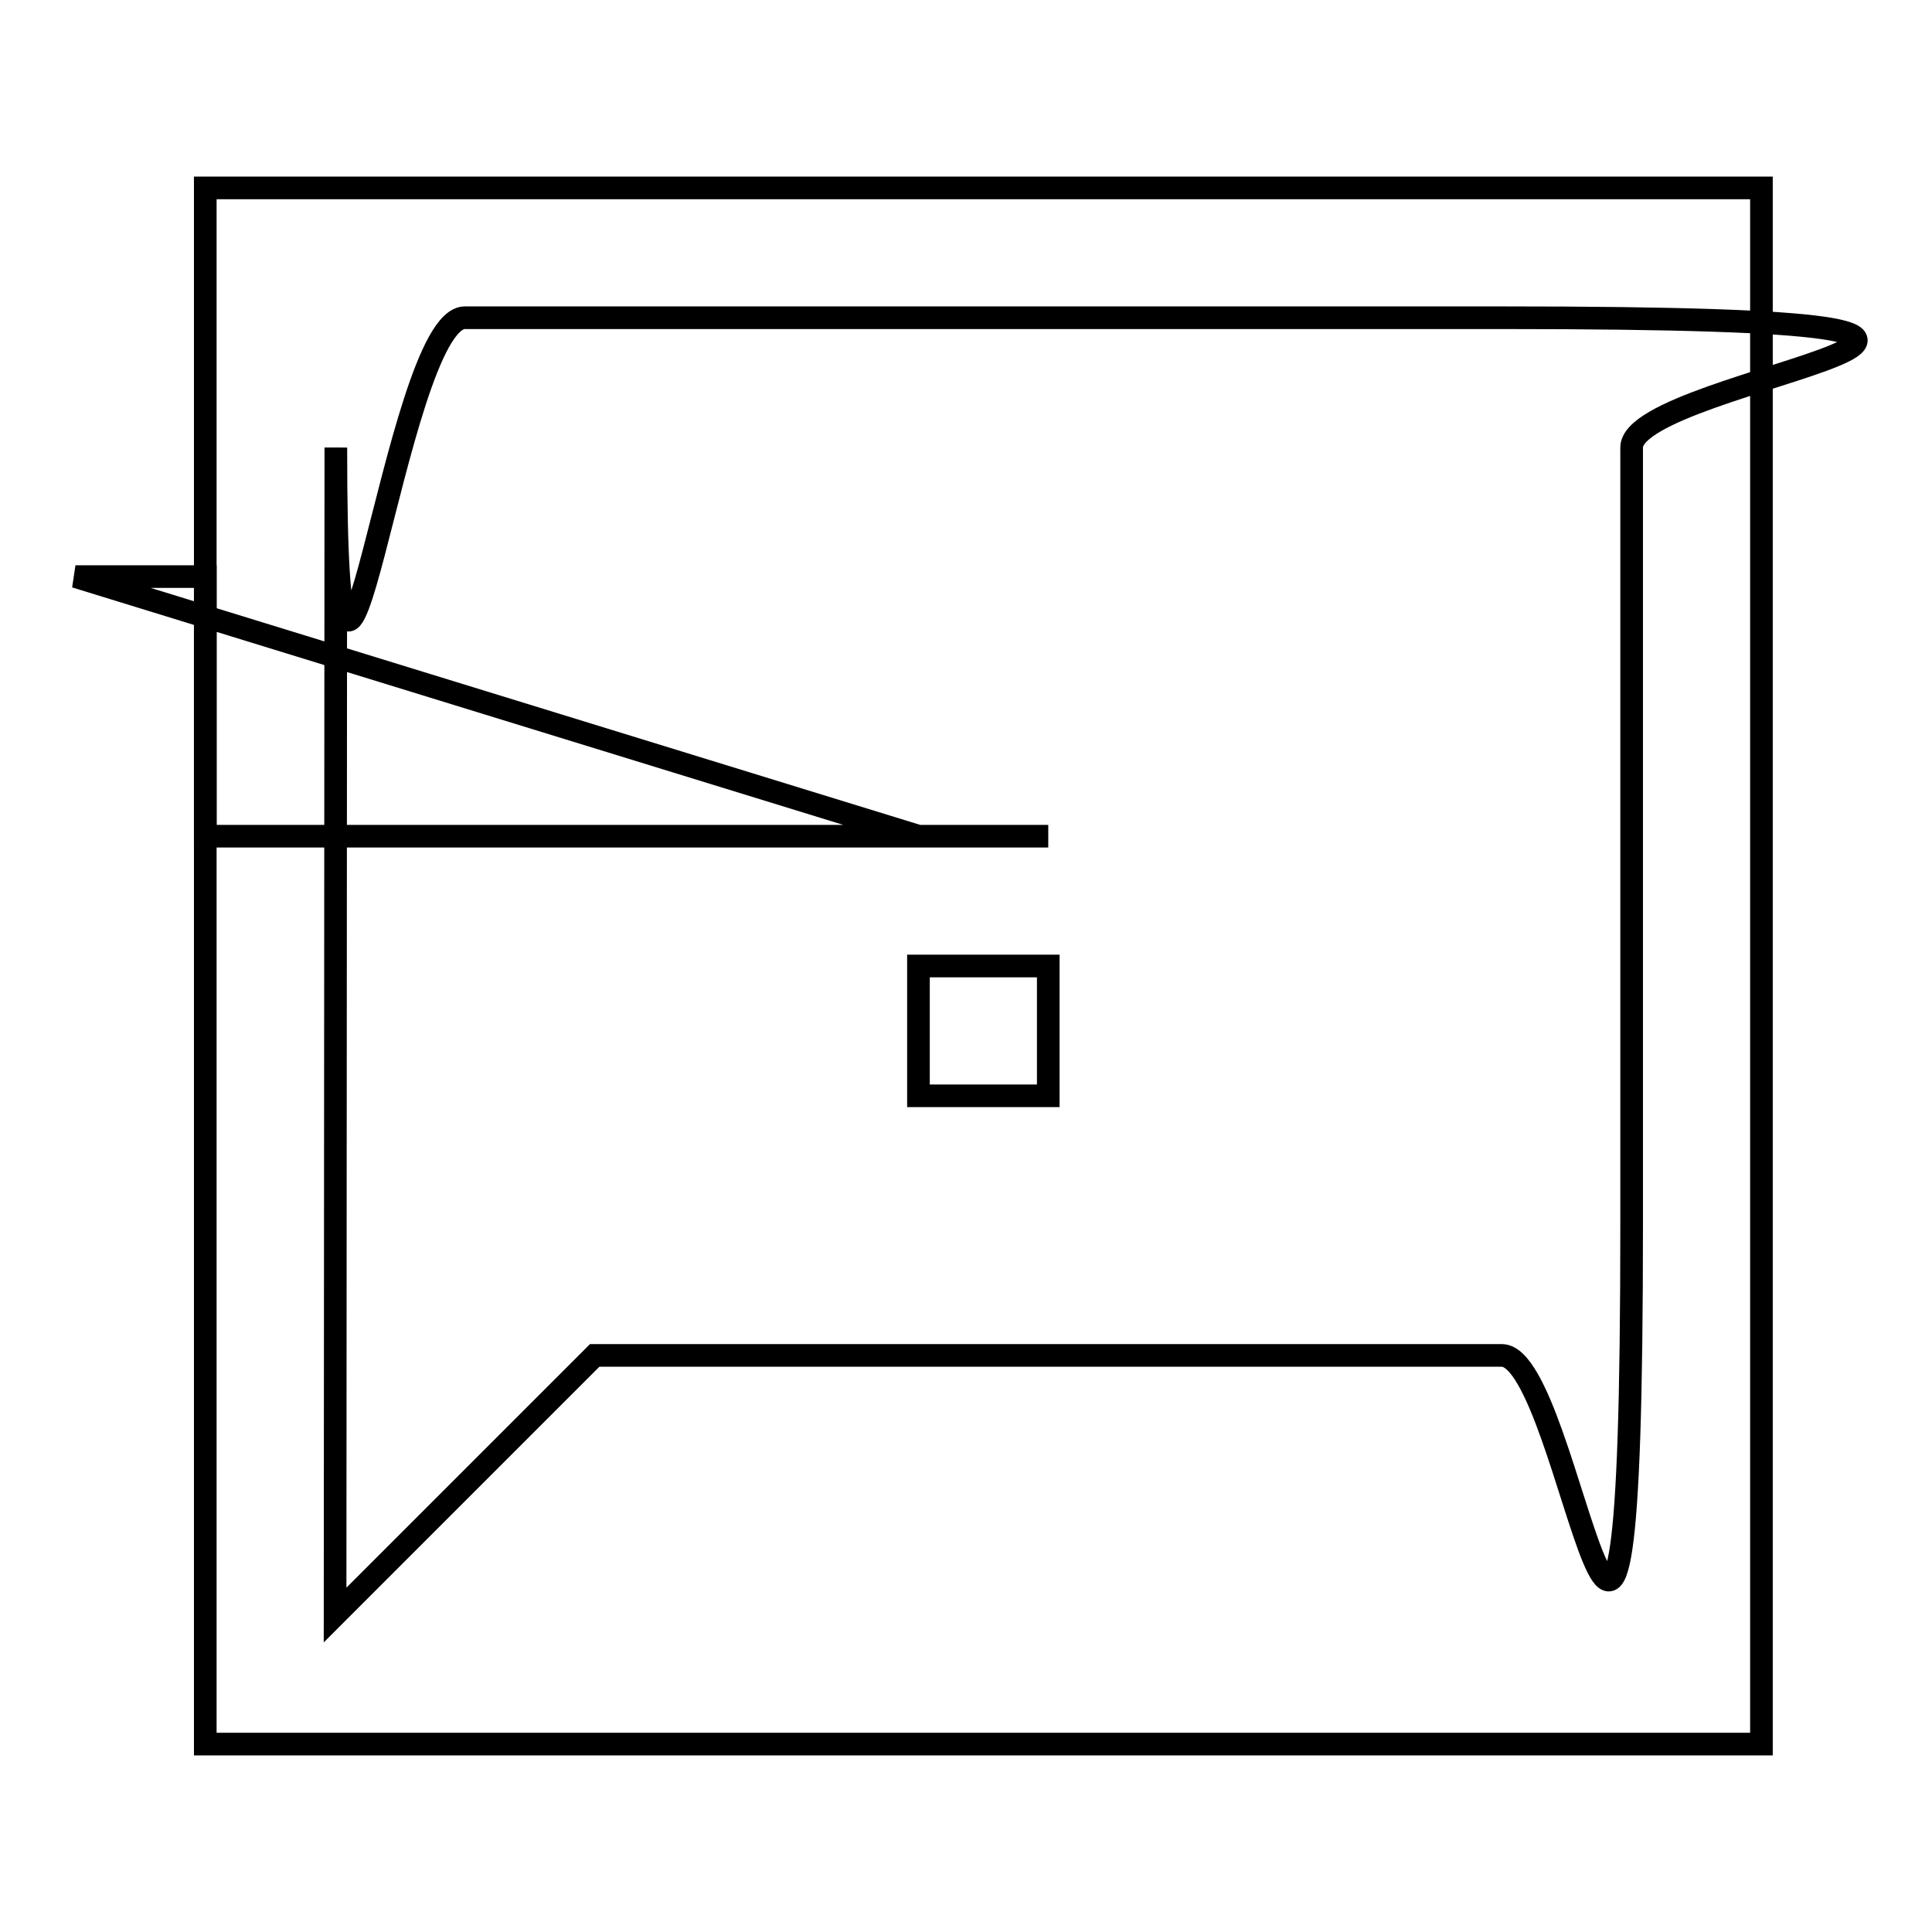
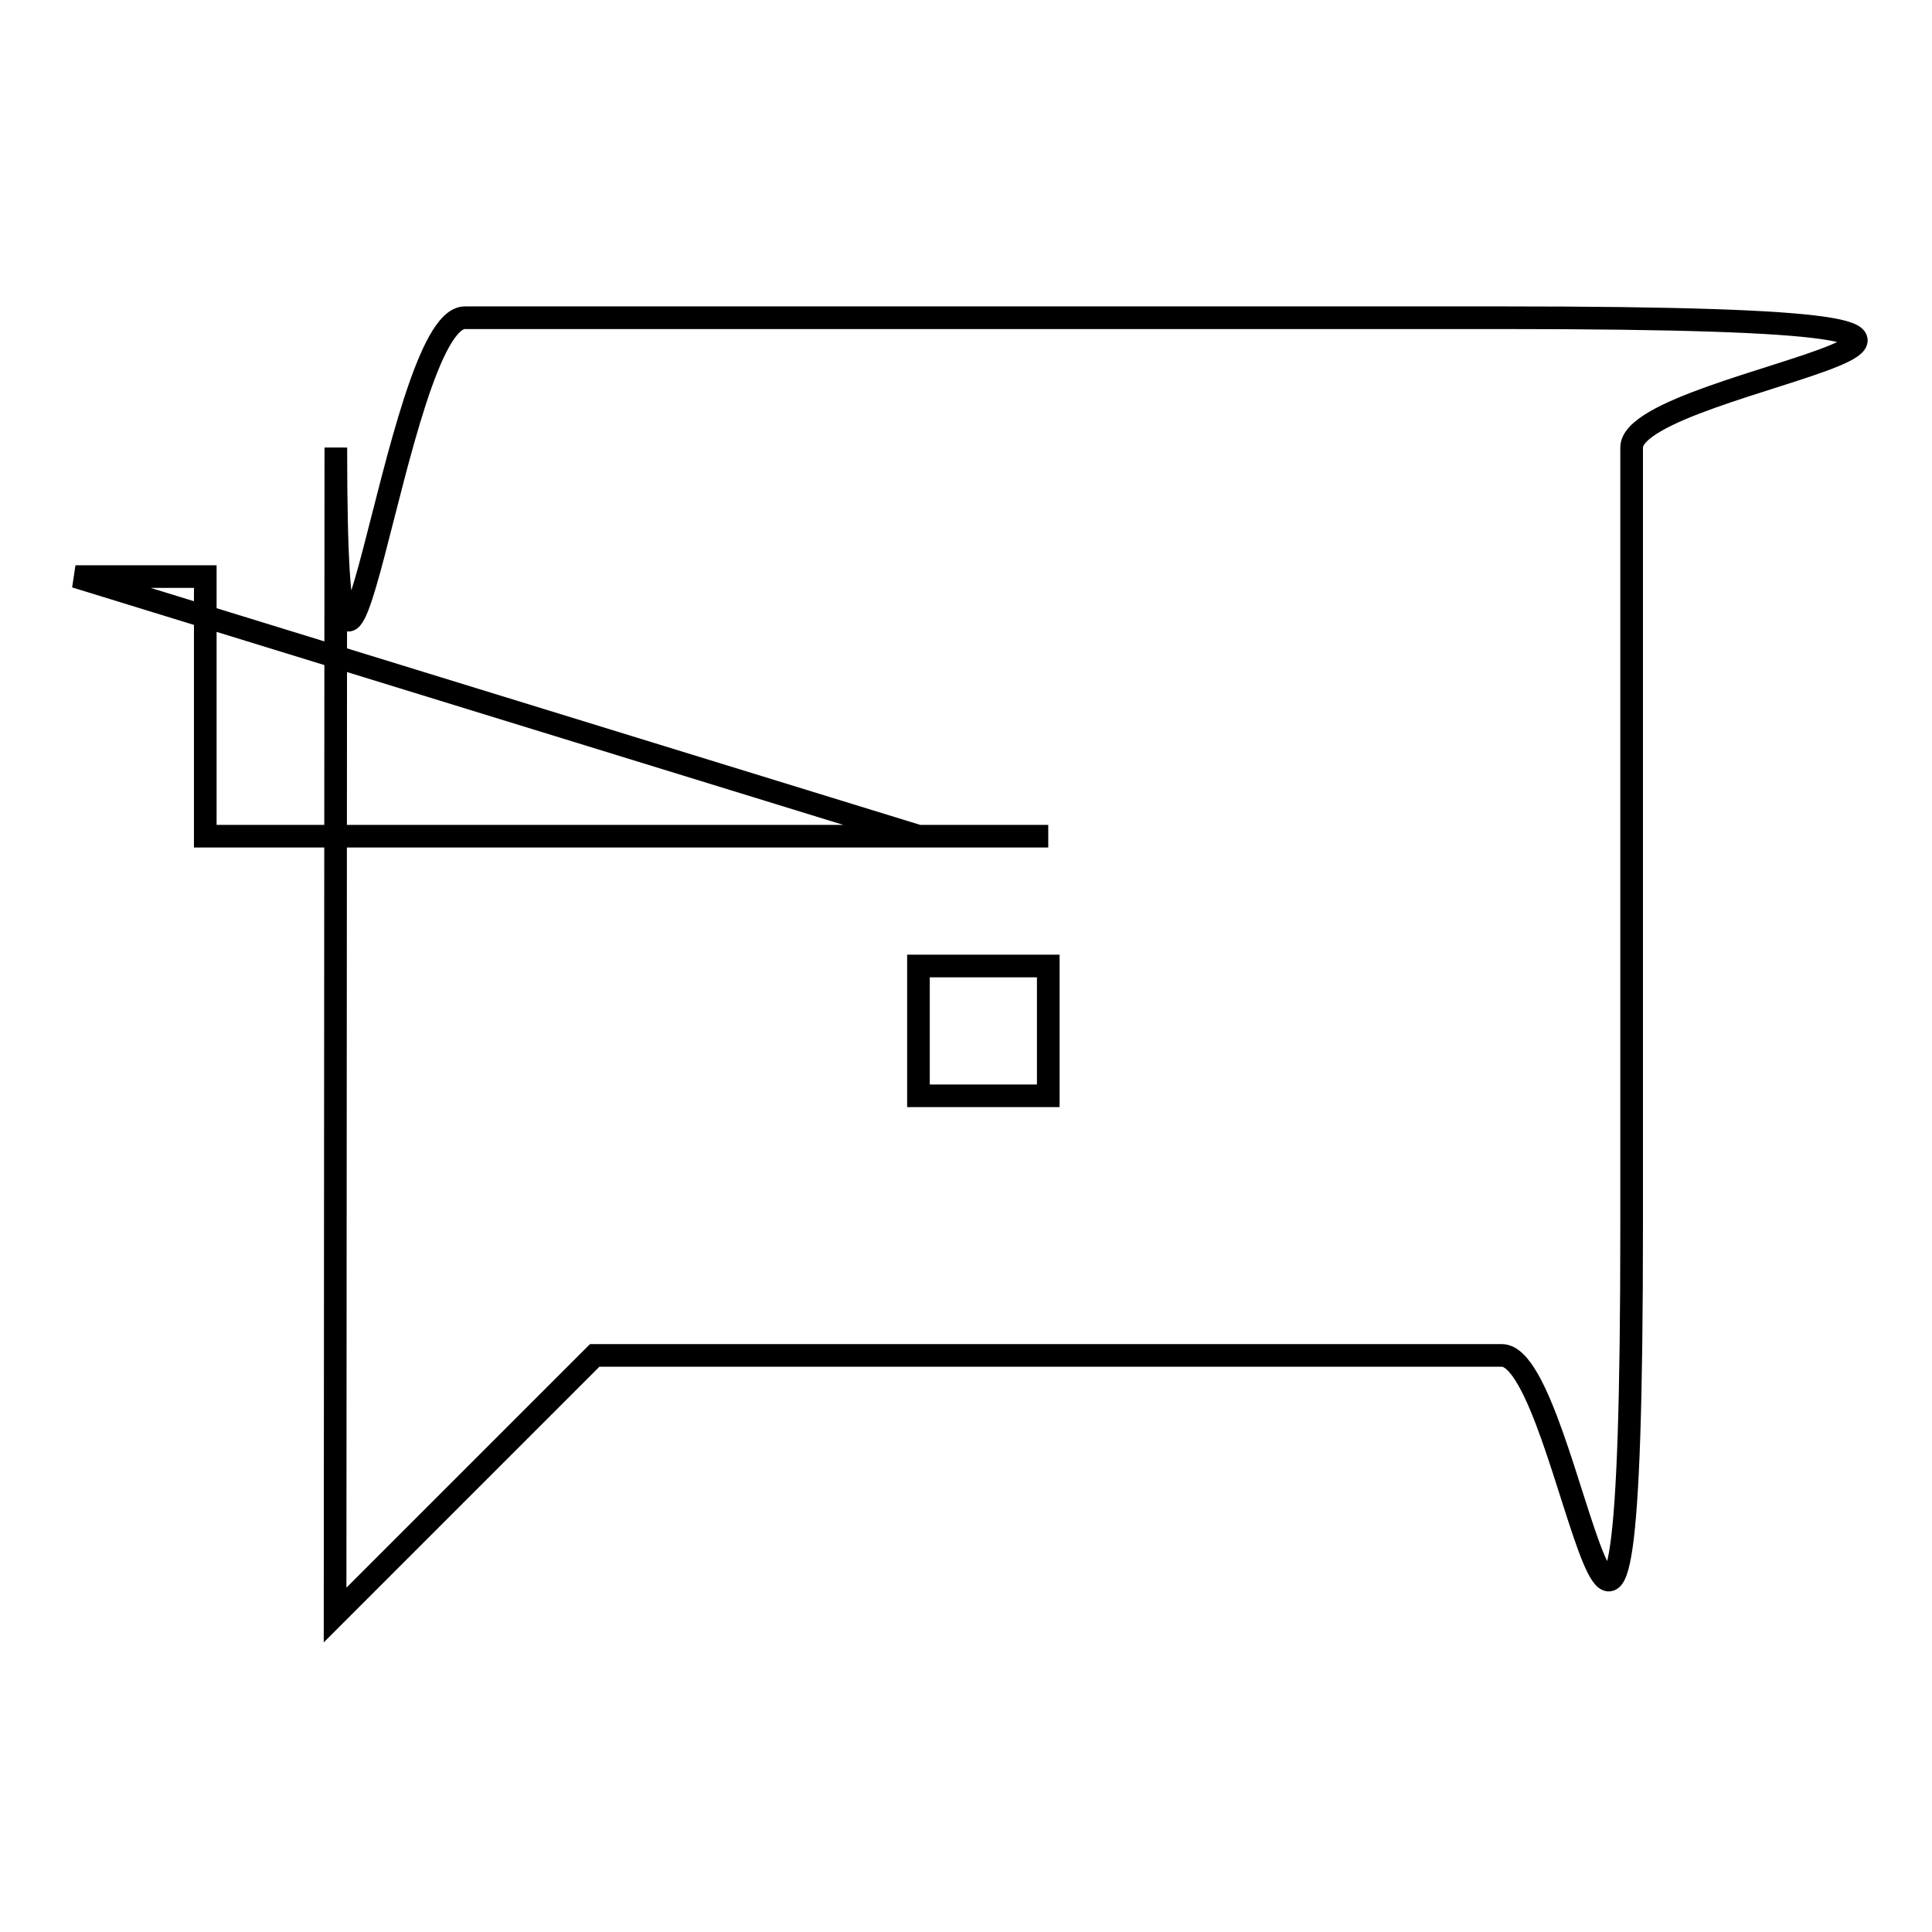
<svg xmlns="http://www.w3.org/2000/svg" version="1.1" x="0px" y="0px" viewBox="0 0 256 256" enable-background="new 0 0 256 256" xml:space="preserve">
  <g>
    <g>
-       <path stroke-width="3" fill-opacity="0" stroke="#000000" d="M27.2,24.9h206.2v206.2H27.2V24.9z" />
      <path stroke-width="3" fill-opacity="0" stroke="#000000" d="M199,42.1H61.6c-9.4,0-17.1,77.3-17.1,17.2l-0.1,154.7l34.4-34.4H199c9.4,0,17.2,77.3,17.2-17.2V59.3C216.2,49.8,293.5,42.1,199,42.1L199,42.1z M138.9,145.2h-17.2V128h17.2V145.2z M138.9,110.8h-17.2L10,76.4h17.2v34.4H138.9L138.9,110.8z" />
    </g>
  </g>
</svg>